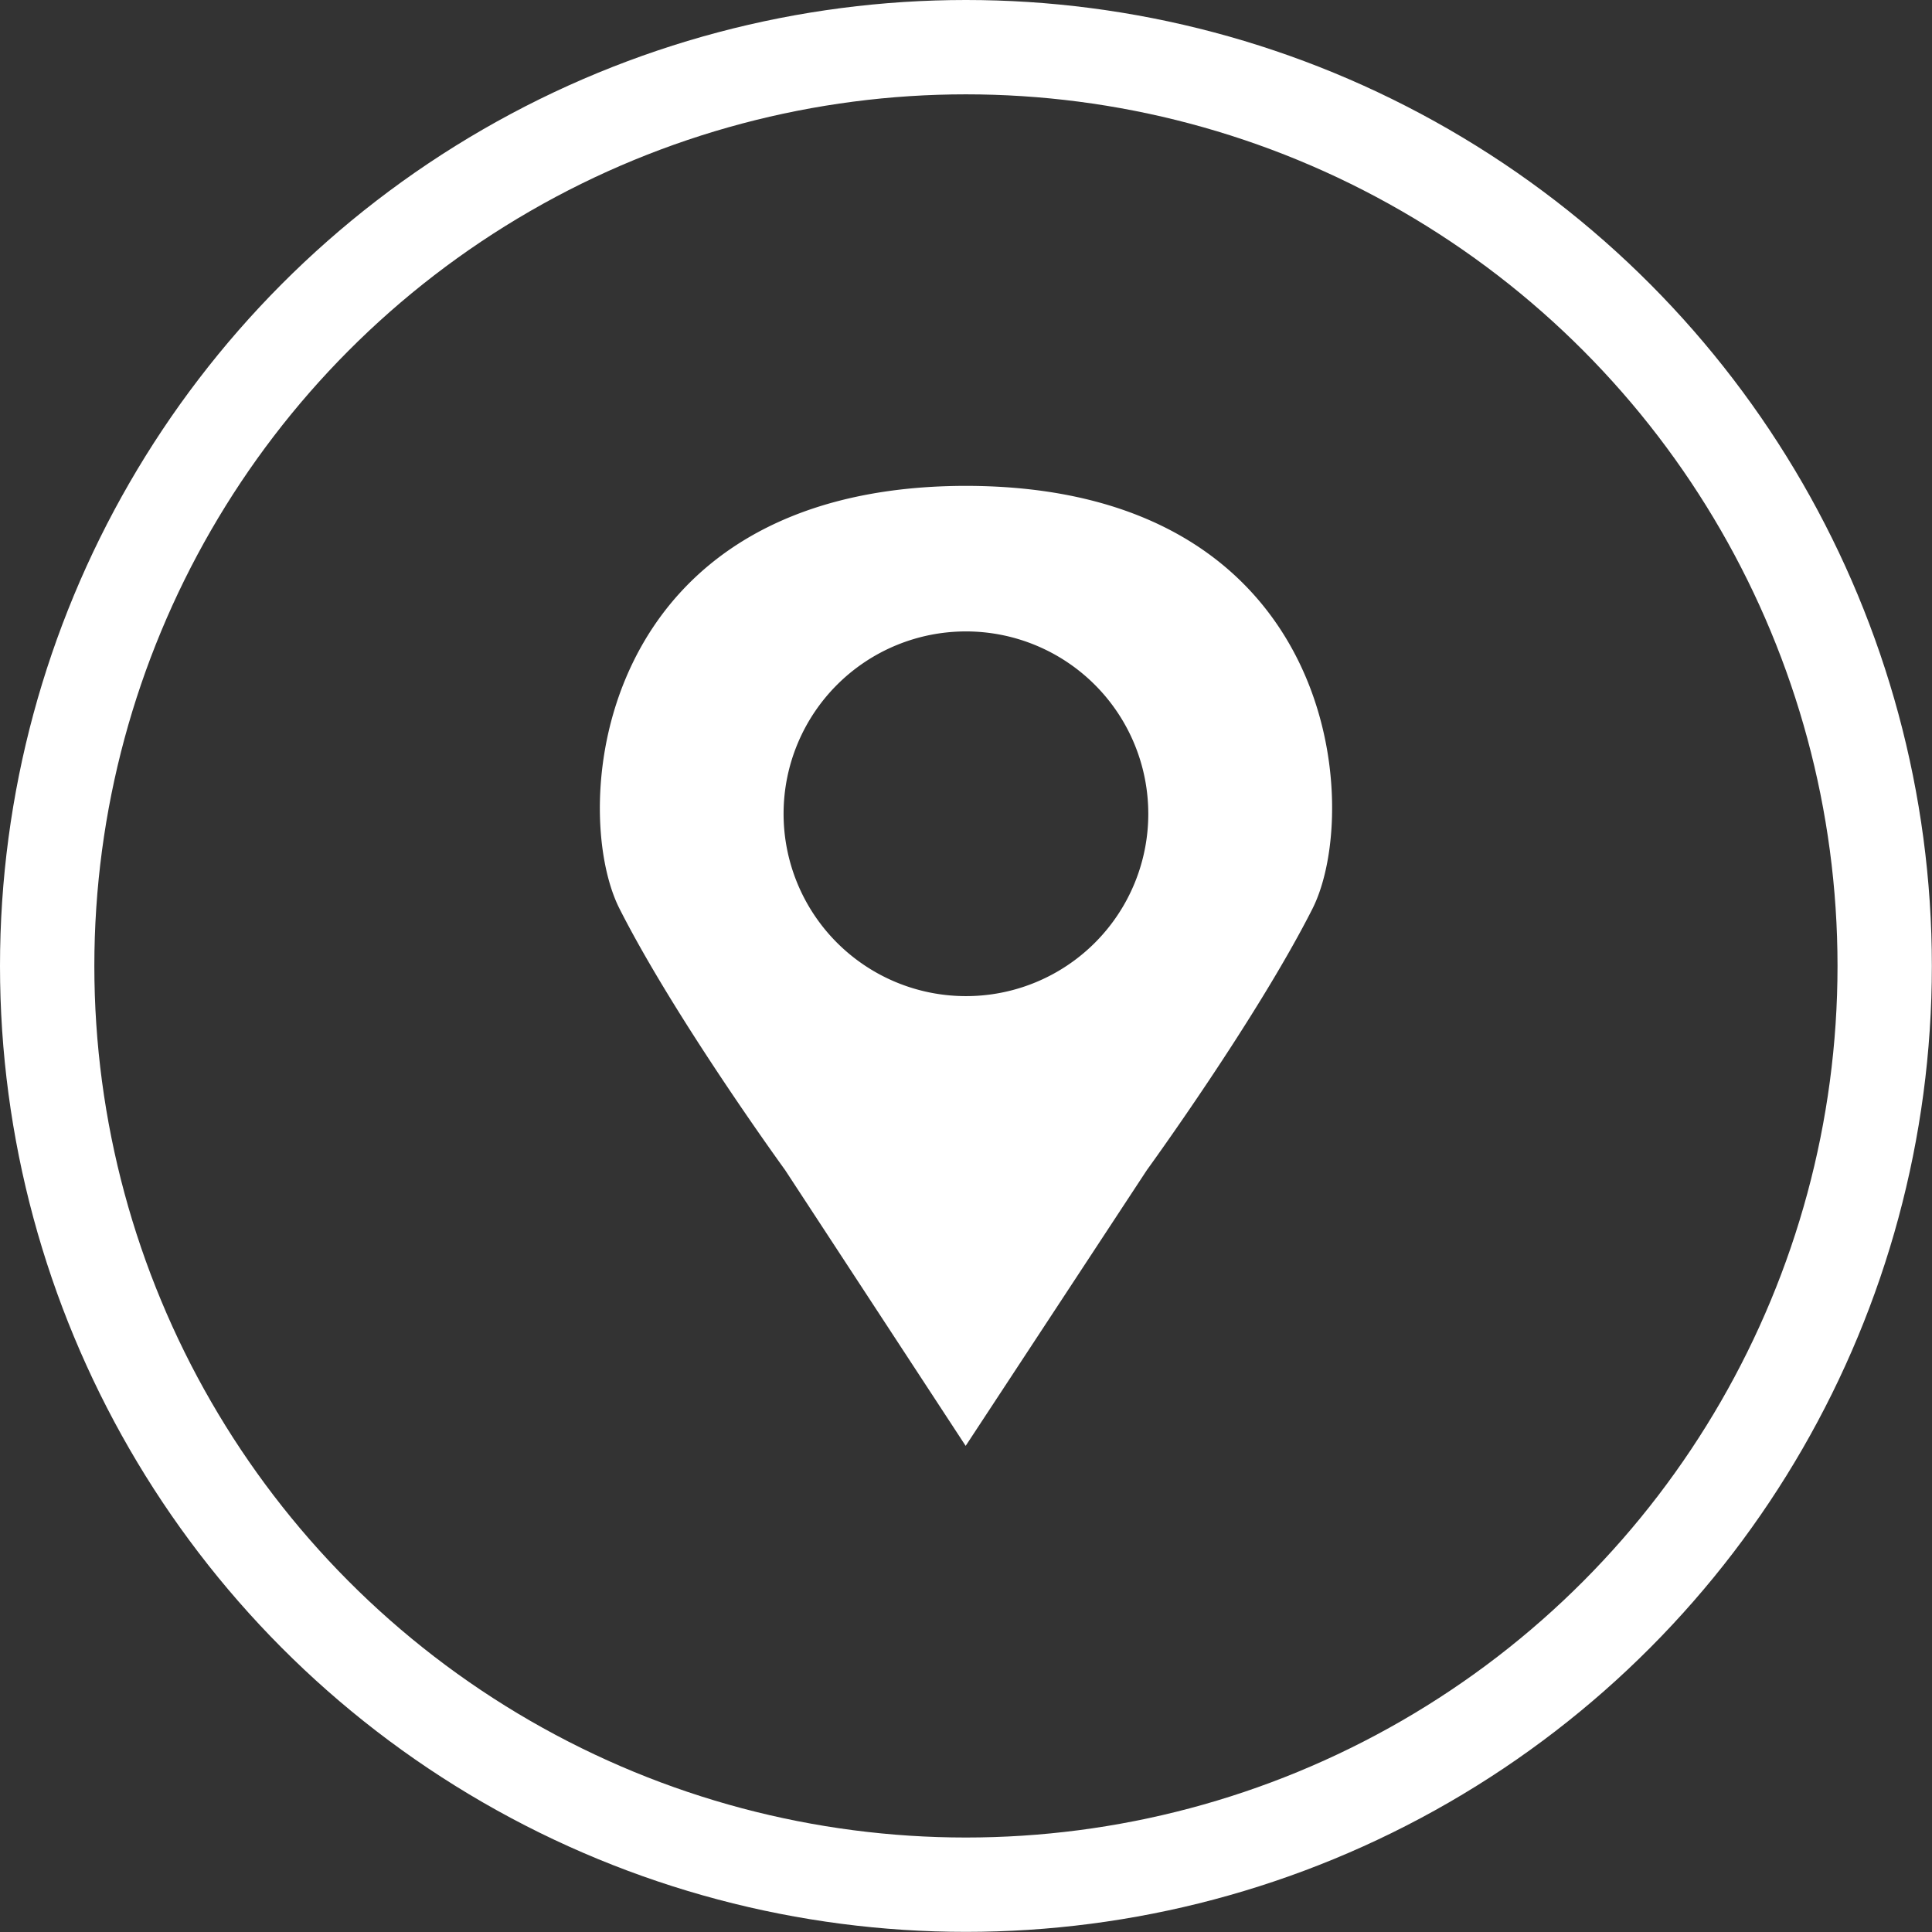
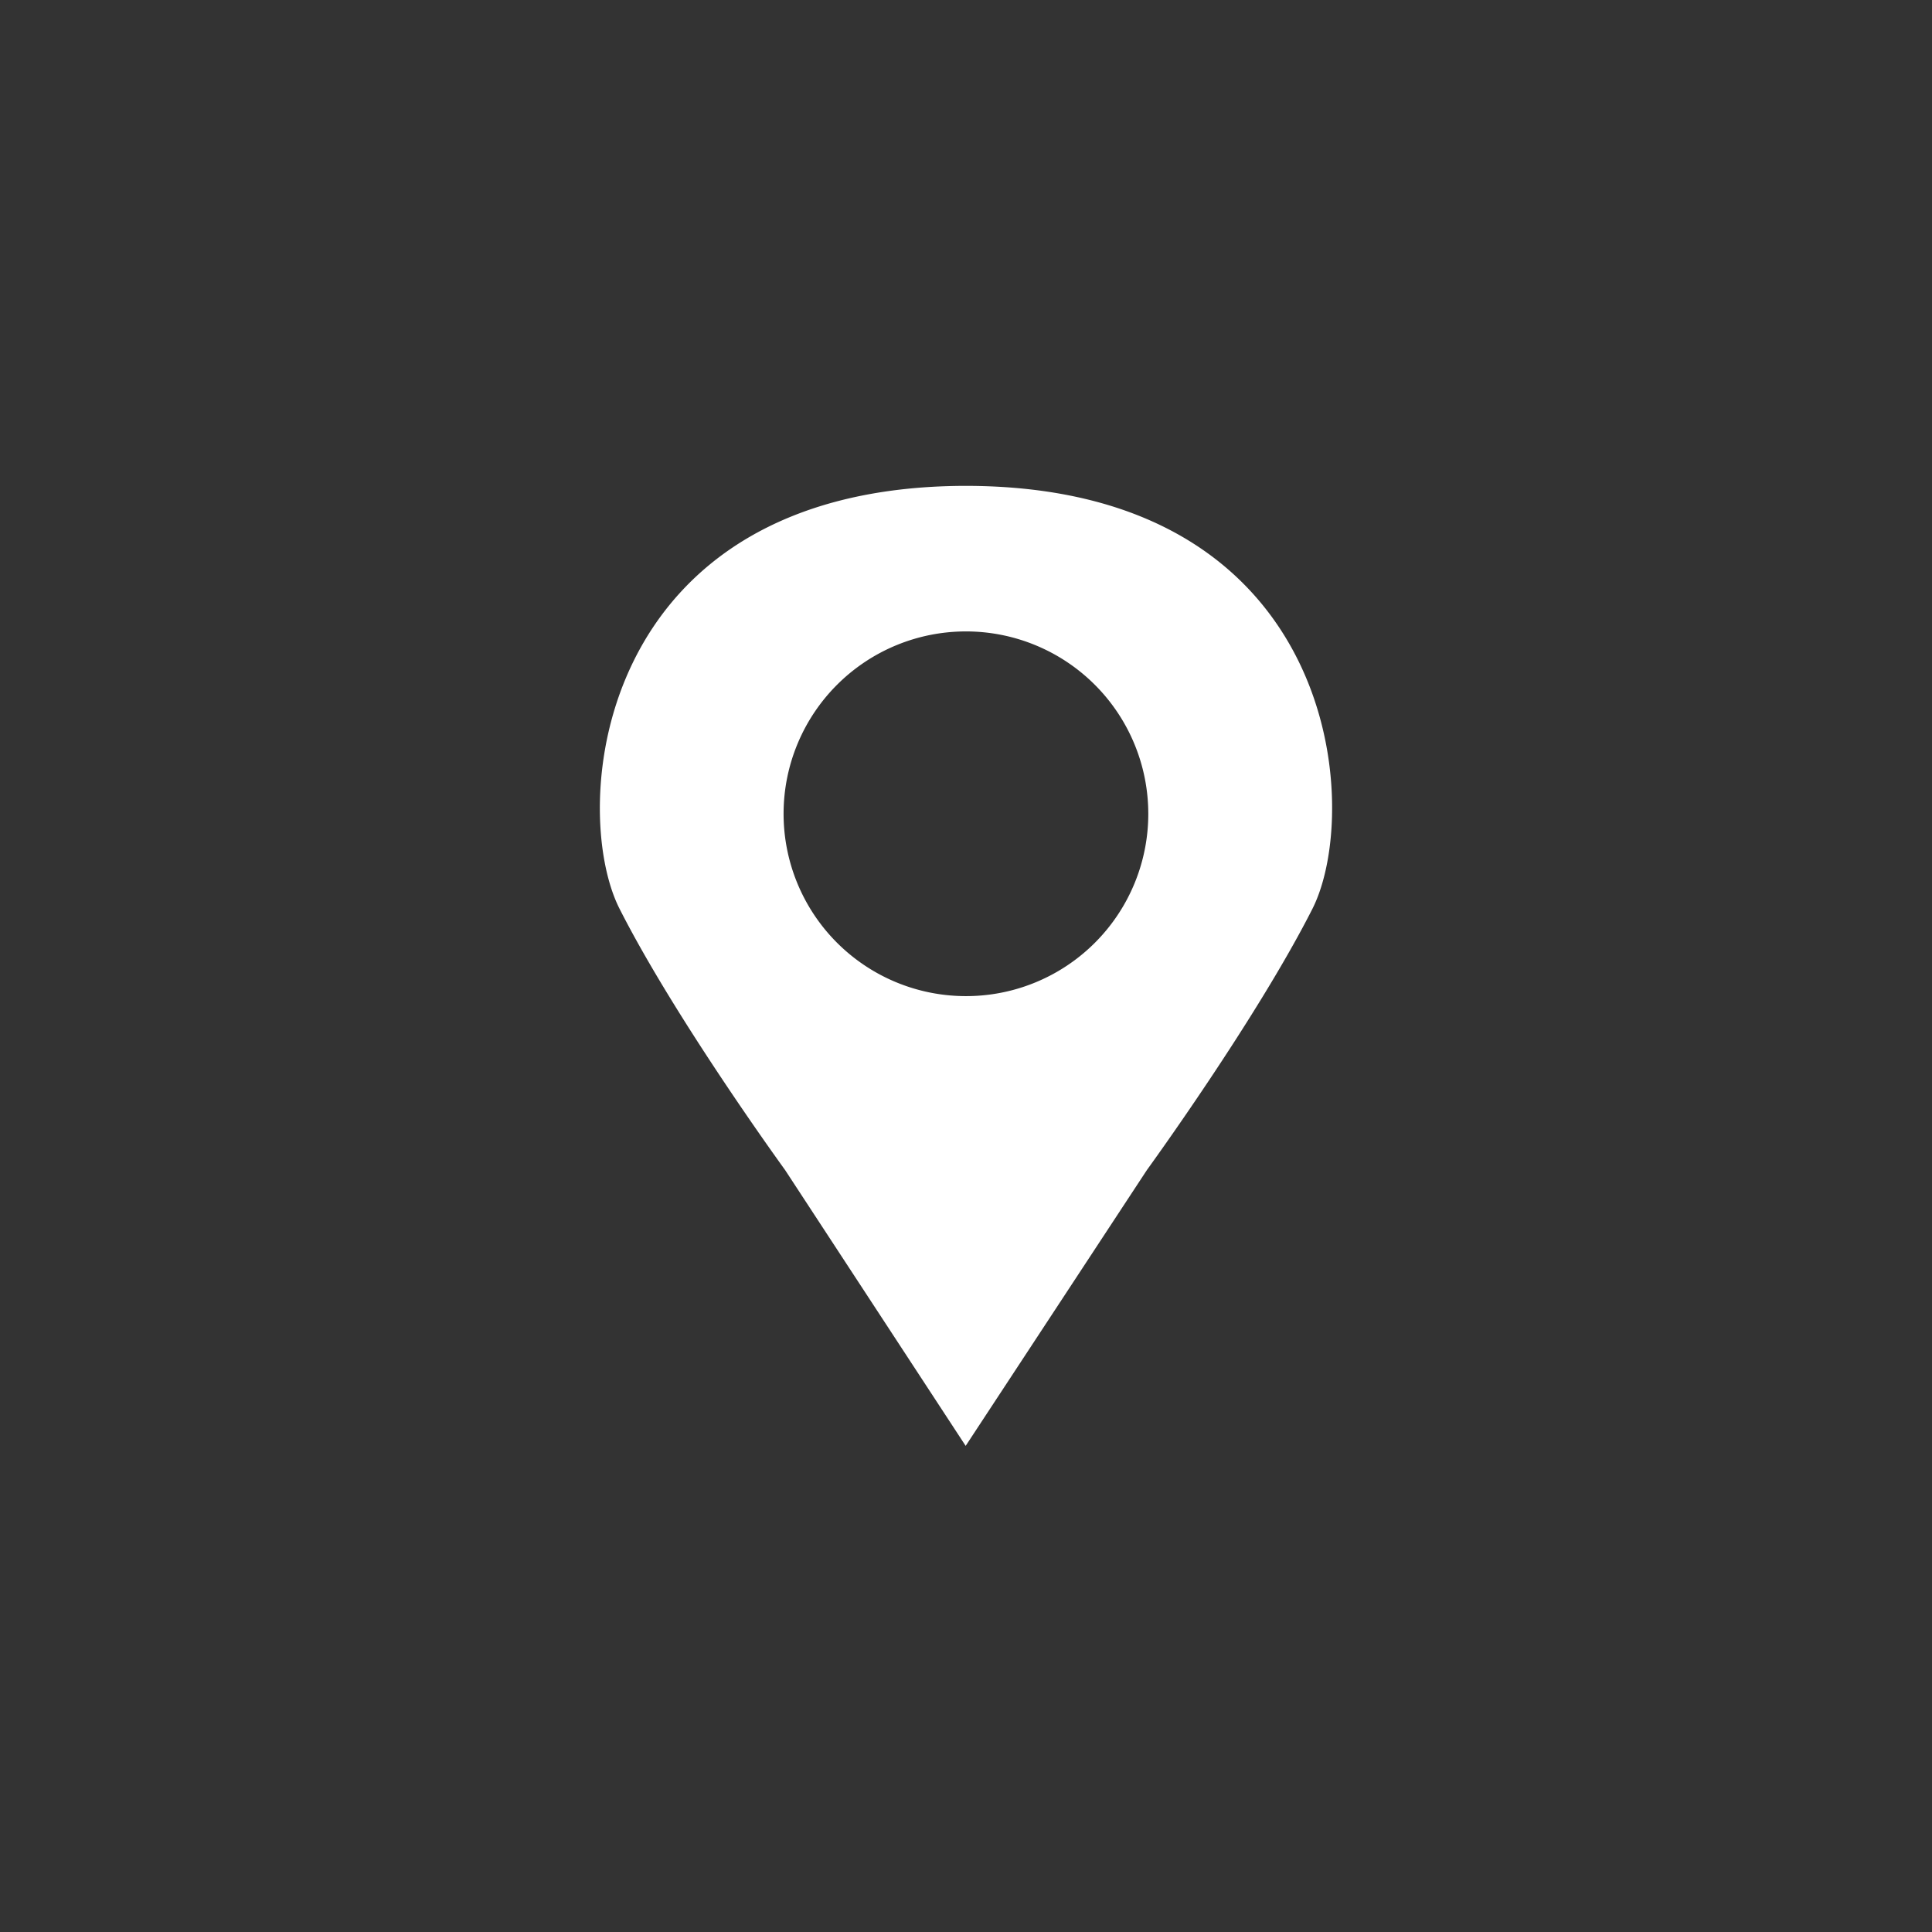
<svg xmlns="http://www.w3.org/2000/svg" viewBox="0 0 143.35 143.35">
  <rect x="0" y="0" width="143.35" height="143.35" fill="#333333" stroke="none" />
  <defs>
    <style>.cls-1{fill:#fff;}.cls-2{fill:none;stroke:#fff;stroke-miterlimit:10;stroke-width:7px;}</style>
  </defs>
  <g id="Layer_2" data-name="Layer 2">
    <g id="Layer_1-2" data-name="Layer 1">
      <path class="cls-1" d="M71.62,36.05v0c-27.6.06-29.4,24-25.65,31.38,4.16,8.21,12.28,19.38,12.28,19.38l13.4,20.47L85.1,86.81s8.12-11.17,12.28-19.38C101.13,60,99.33,36.05,71.62,36.05Zm0,37.86A13.53,13.53,0,1,1,85.2,60.39,13.52,13.52,0,0,1,71.67,73.91Z" />
-       <circle class="cls-2" cx="71.67" cy="71.67" r="68.17" />
    </g>
  </g>
</svg>